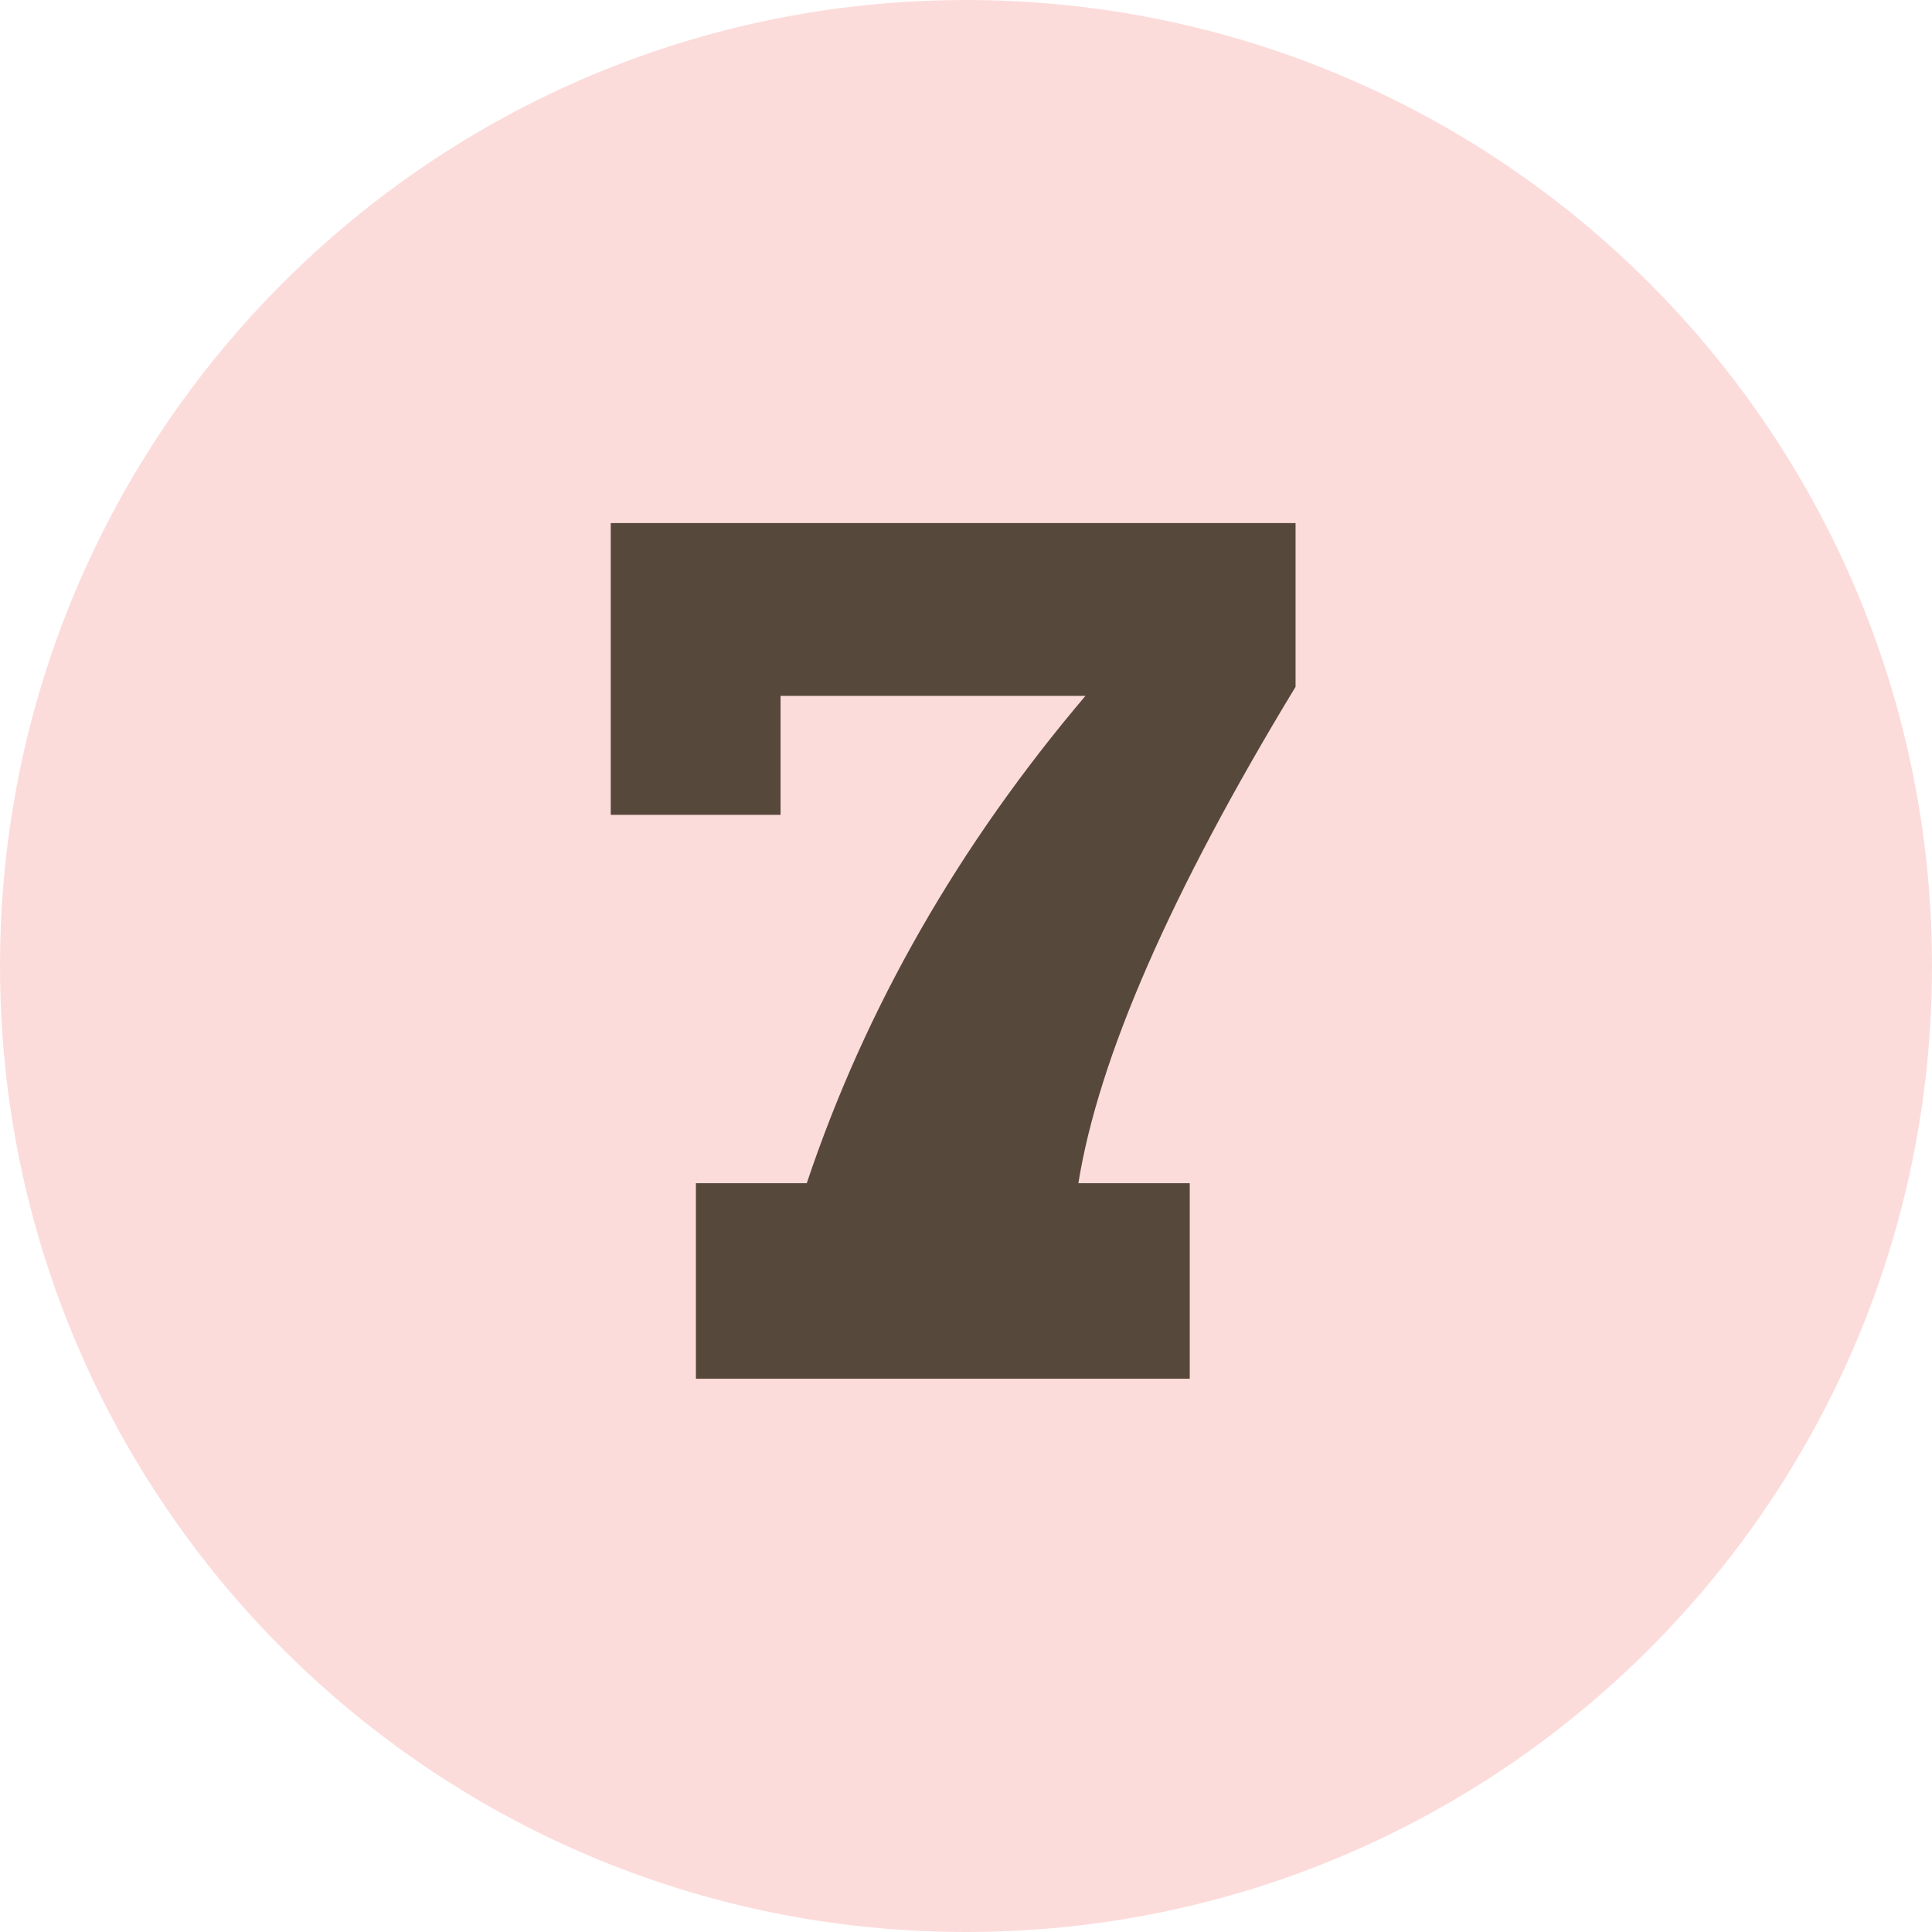
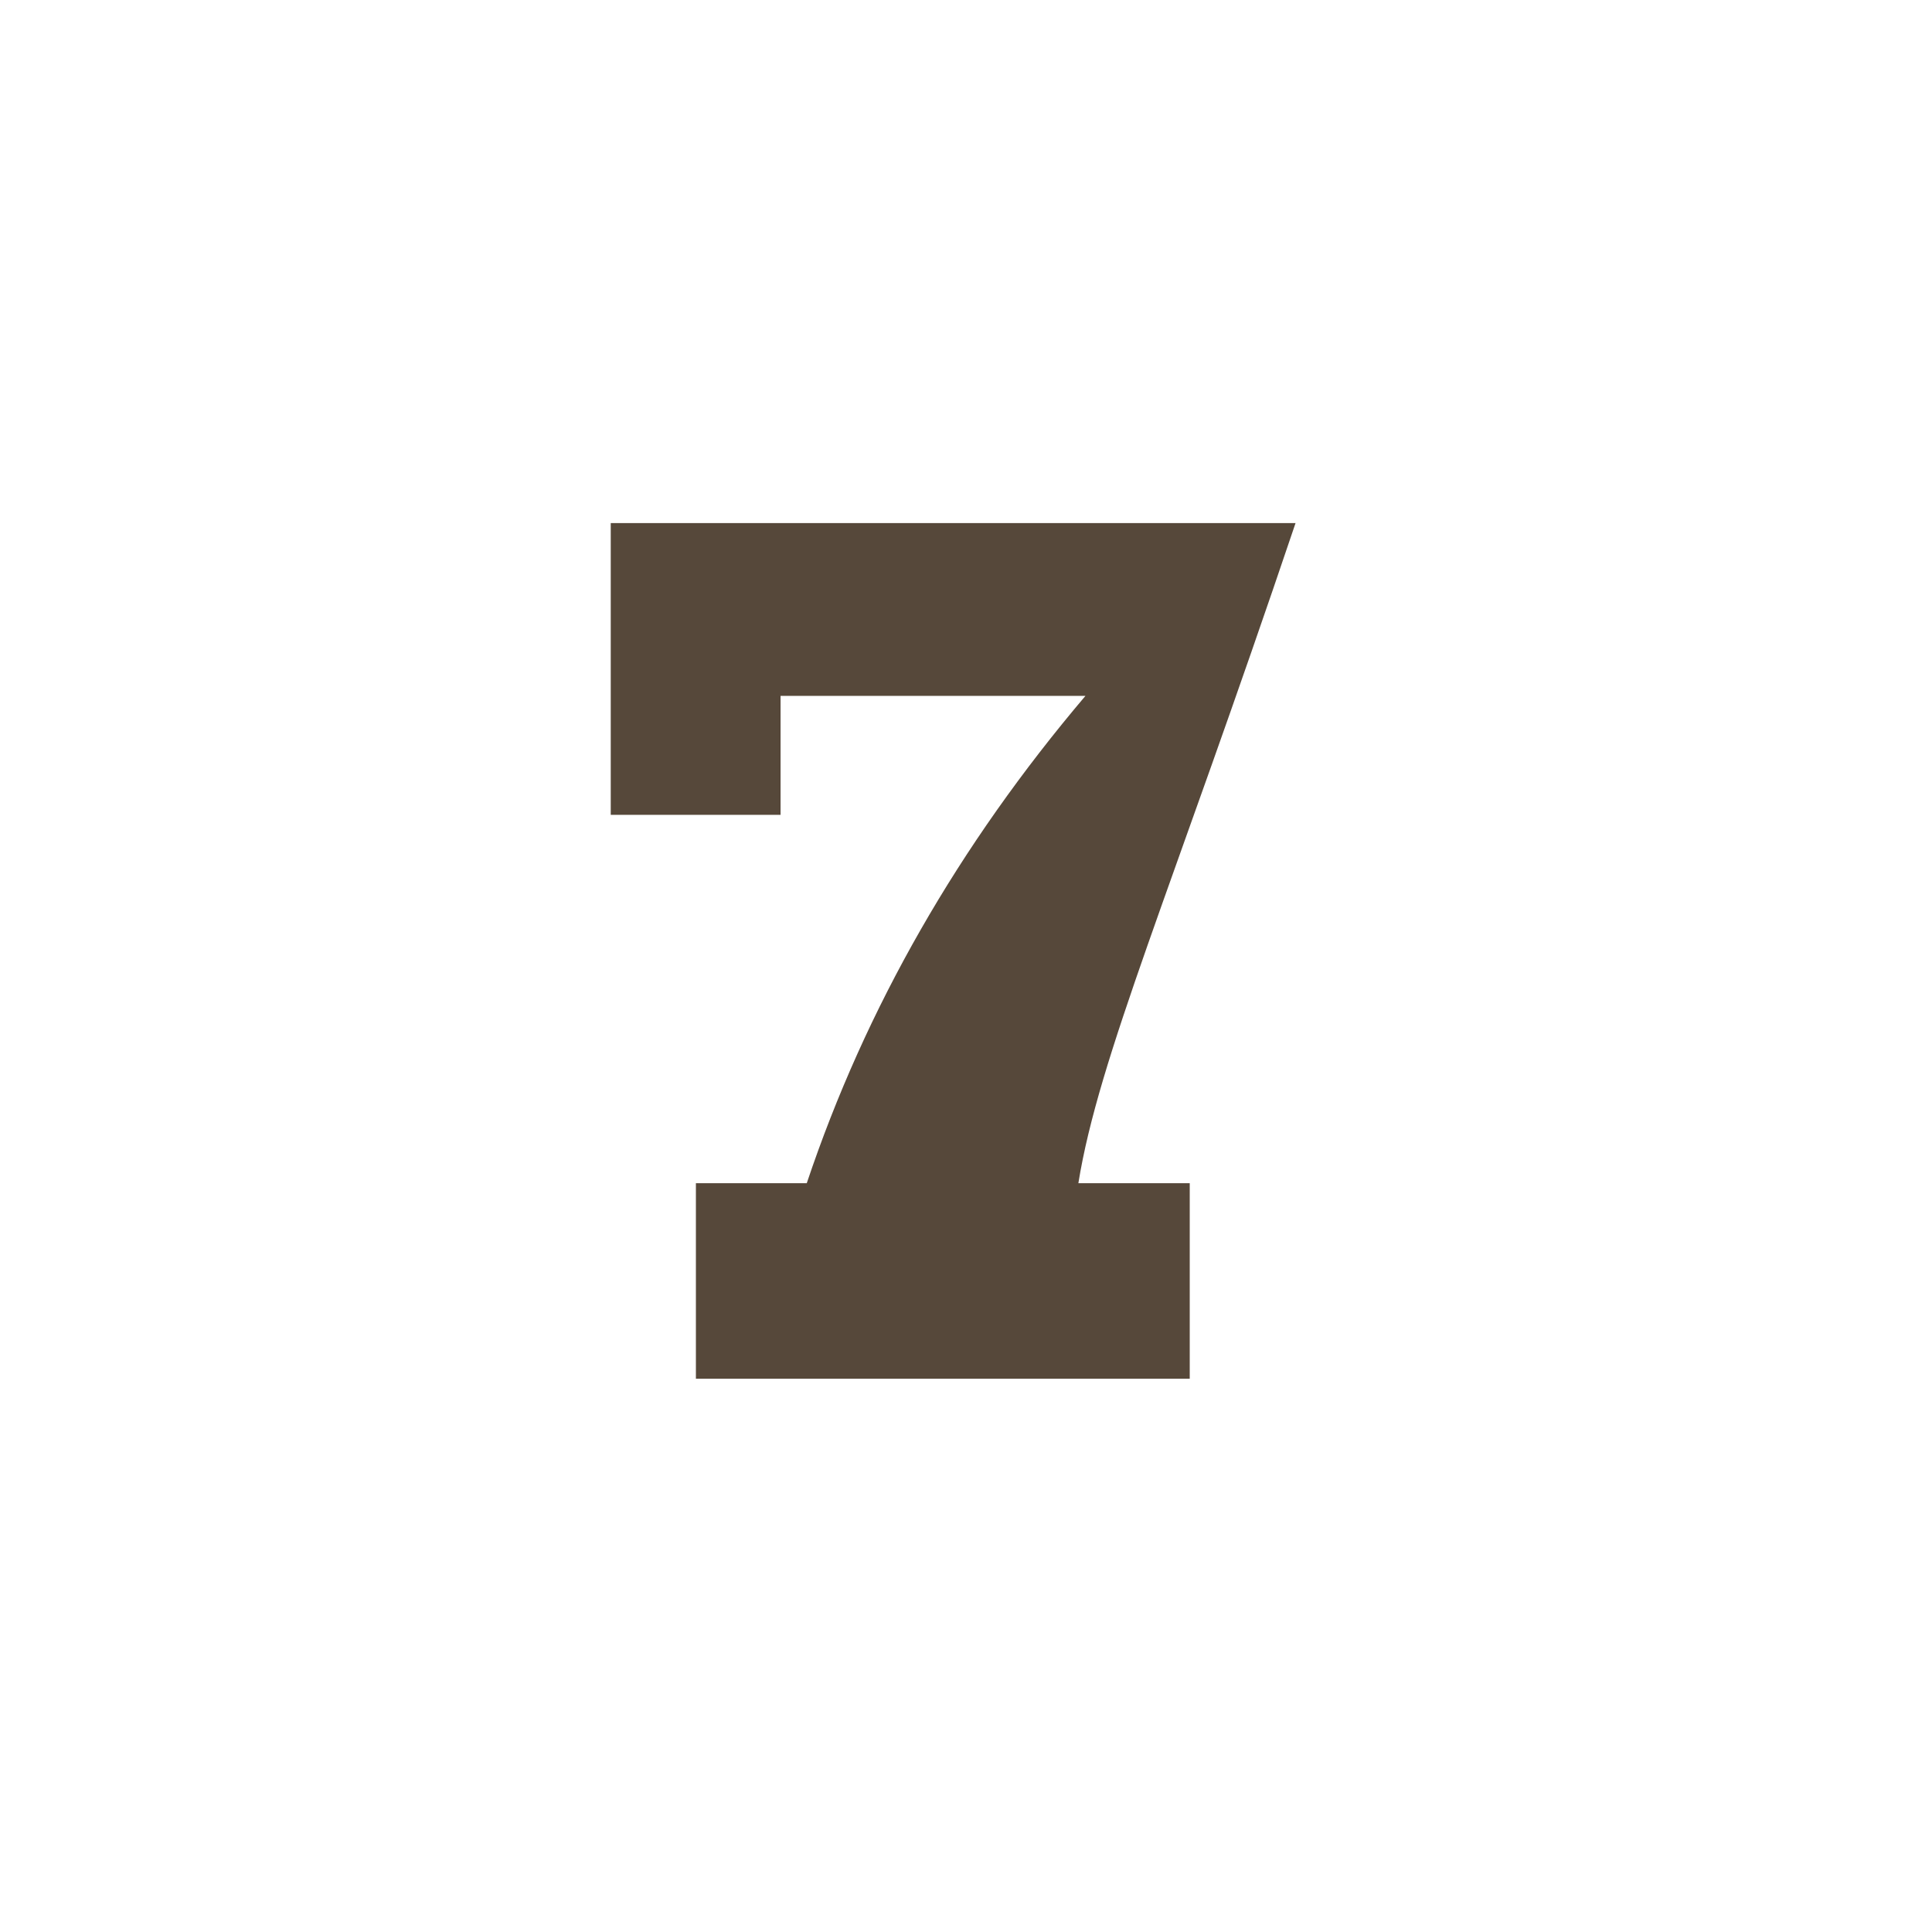
<svg xmlns="http://www.w3.org/2000/svg" version="1.1" id="Layer_1" x="0px" y="0px" viewBox="0 0 383.4 383.4" style="enable-background:new 0 0 383.4 383.4;" xml:space="preserve">
  <style type="text/css">
	.st0{fill:#FCDCDB;}
	.st1{fill:#56483A;}
</style>
  <g id="Layer_2_00000129167862425371087230000011065459900066118328_">
    <g id="Layer_1-2">
-       <path class="st0" d="M191.7,0C85.8,0,0,85.8,0,191.7s85.8,191.7,191.7,191.7s191.7-85.8,191.7-191.7l0,0l0,0    C383.4,85.8,297.6,0,191.7,0C191.7,0,191.7,0,191.7,0z" />
-     </g>
+       </g>
    <g id="Layer_12_copy">
      <g id="Layer_2_copy_11">
-         <path class="st1" d="M236.1,273.6h-98v-38.8h22c11.7-34.9,30.2-67.1,55.3-96.7h-60.5v23.6h-33.7v-57.9h135.9v32.5     C232.4,177,218,209.9,214,234.8h22.1L236.1,273.6z" />
+         <path class="st1" d="M236.1,273.6h-98v-38.8h22c11.7-34.9,30.2-67.1,55.3-96.7h-60.5v23.6h-33.7v-57.9h135.9C232.4,177,218,209.9,214,234.8h22.1L236.1,273.6z" />
      </g>
    </g>
  </g>
</svg>